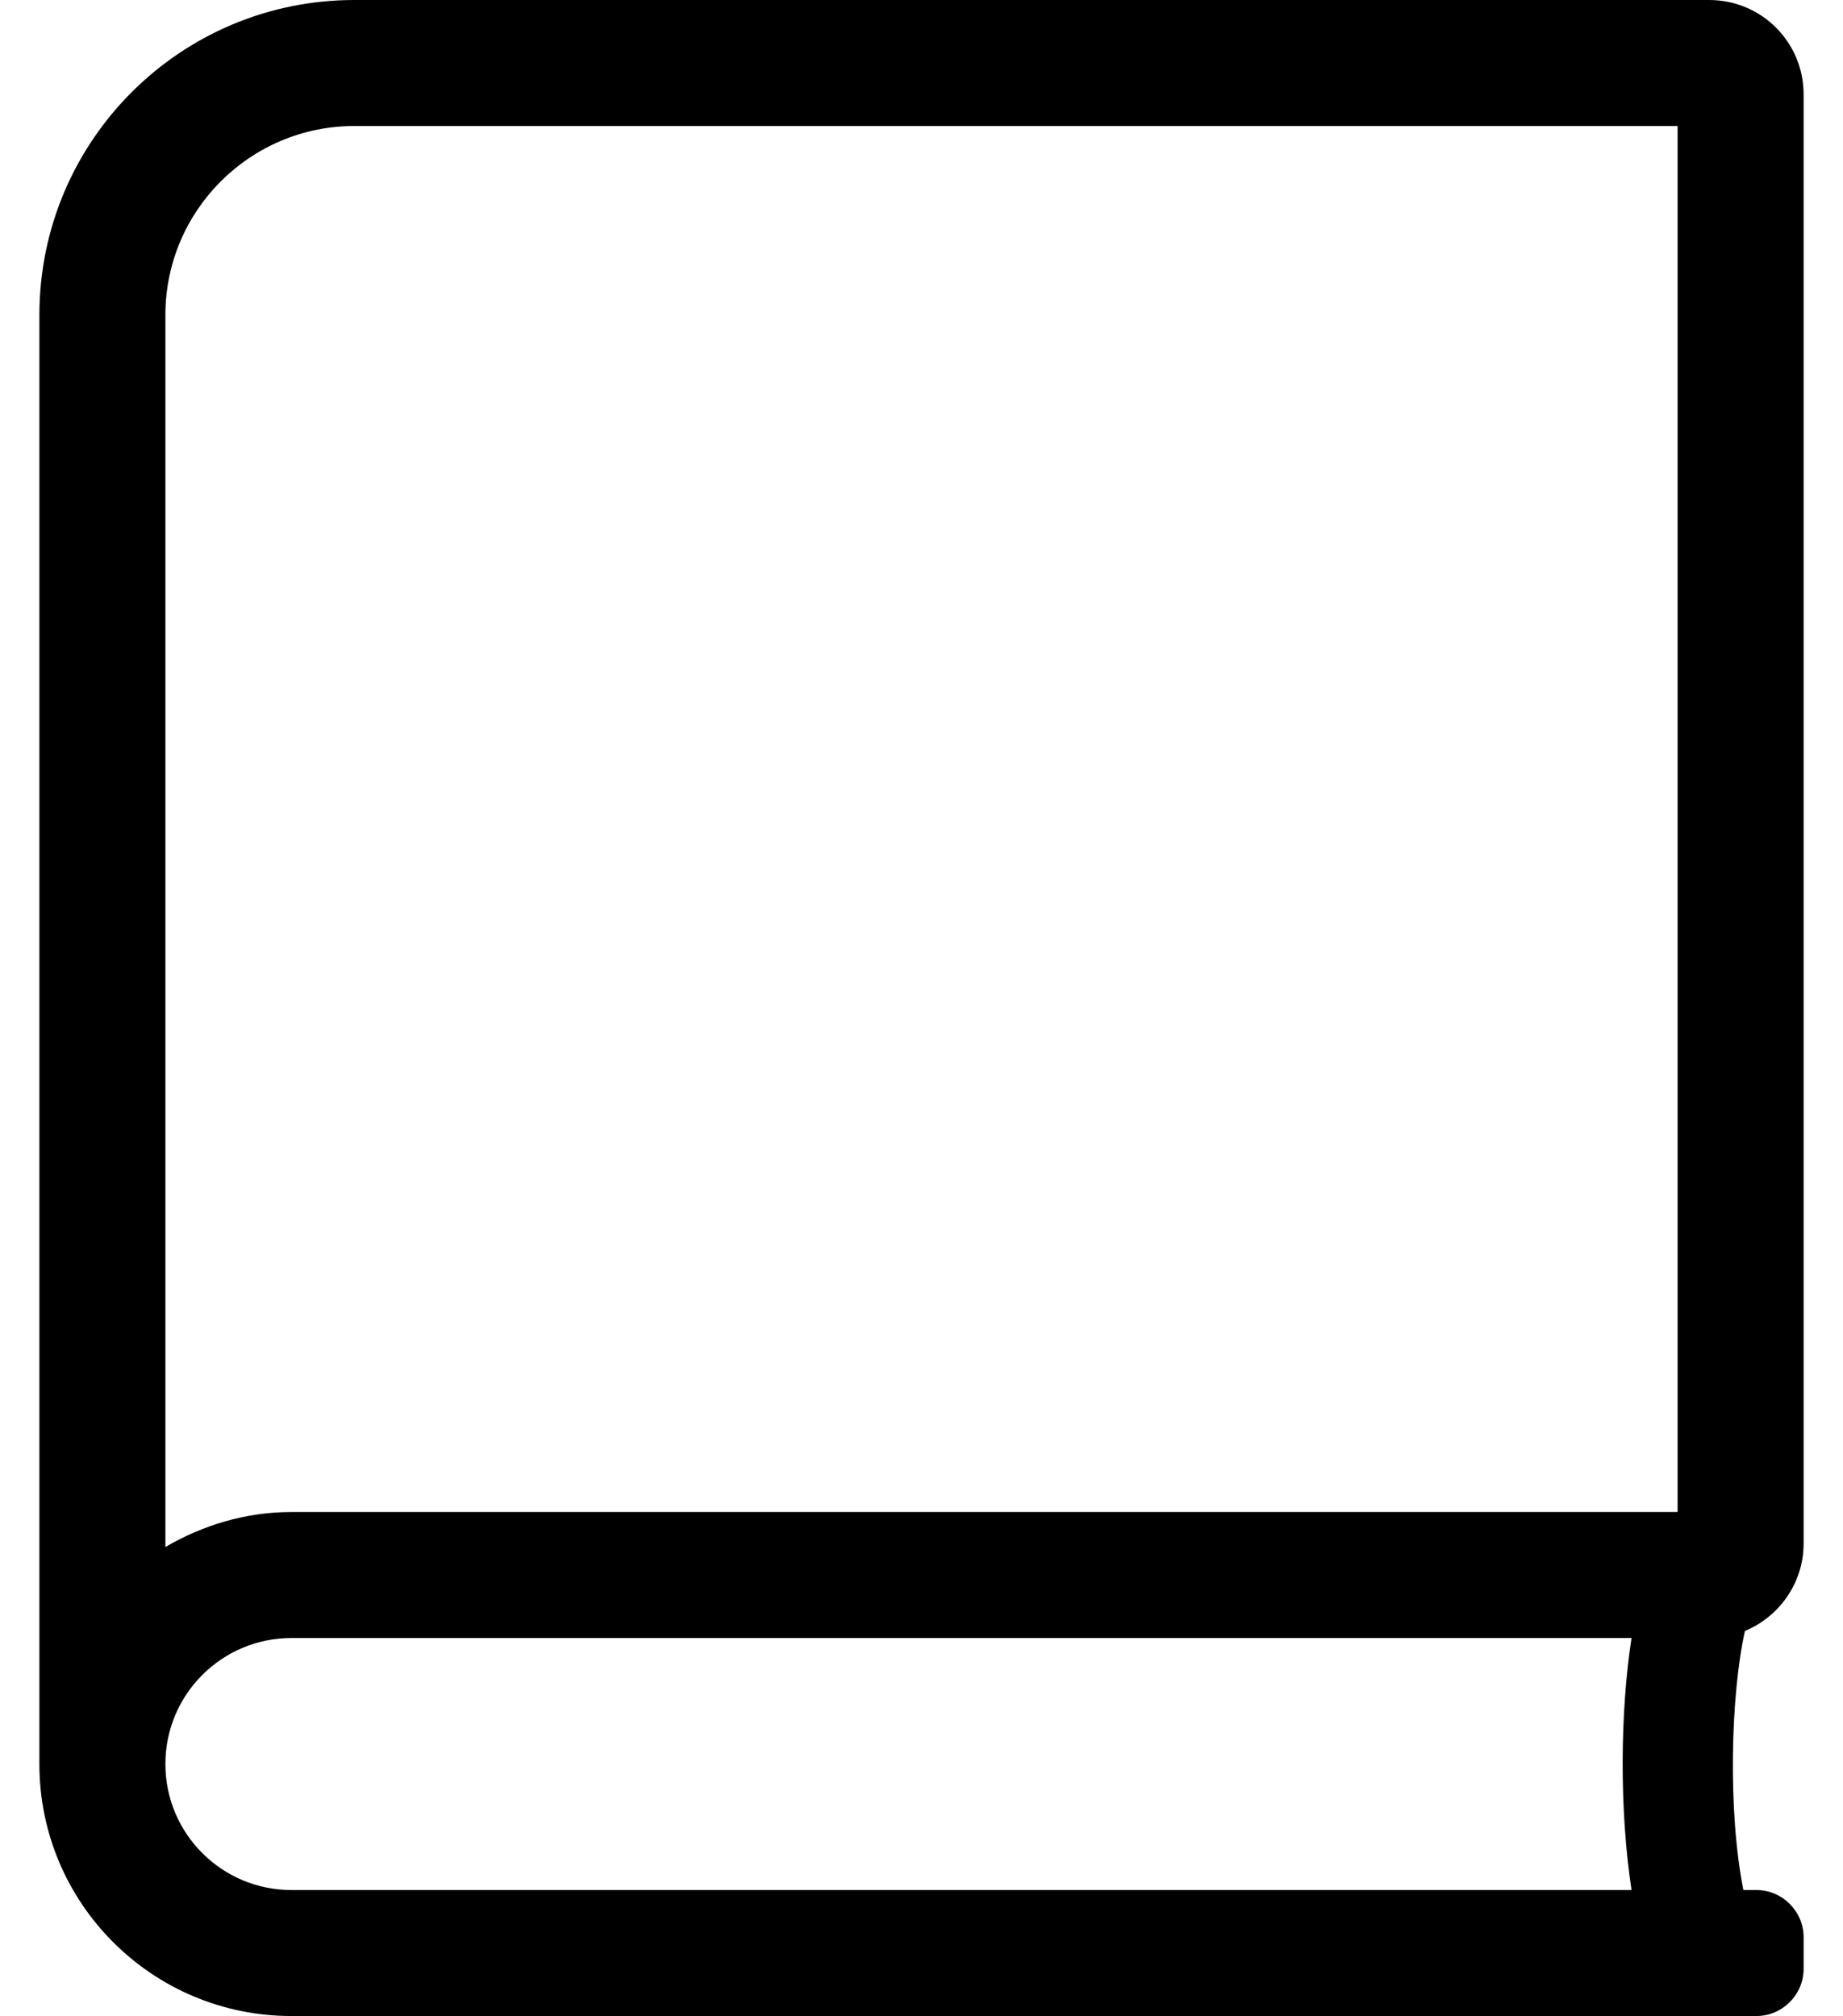
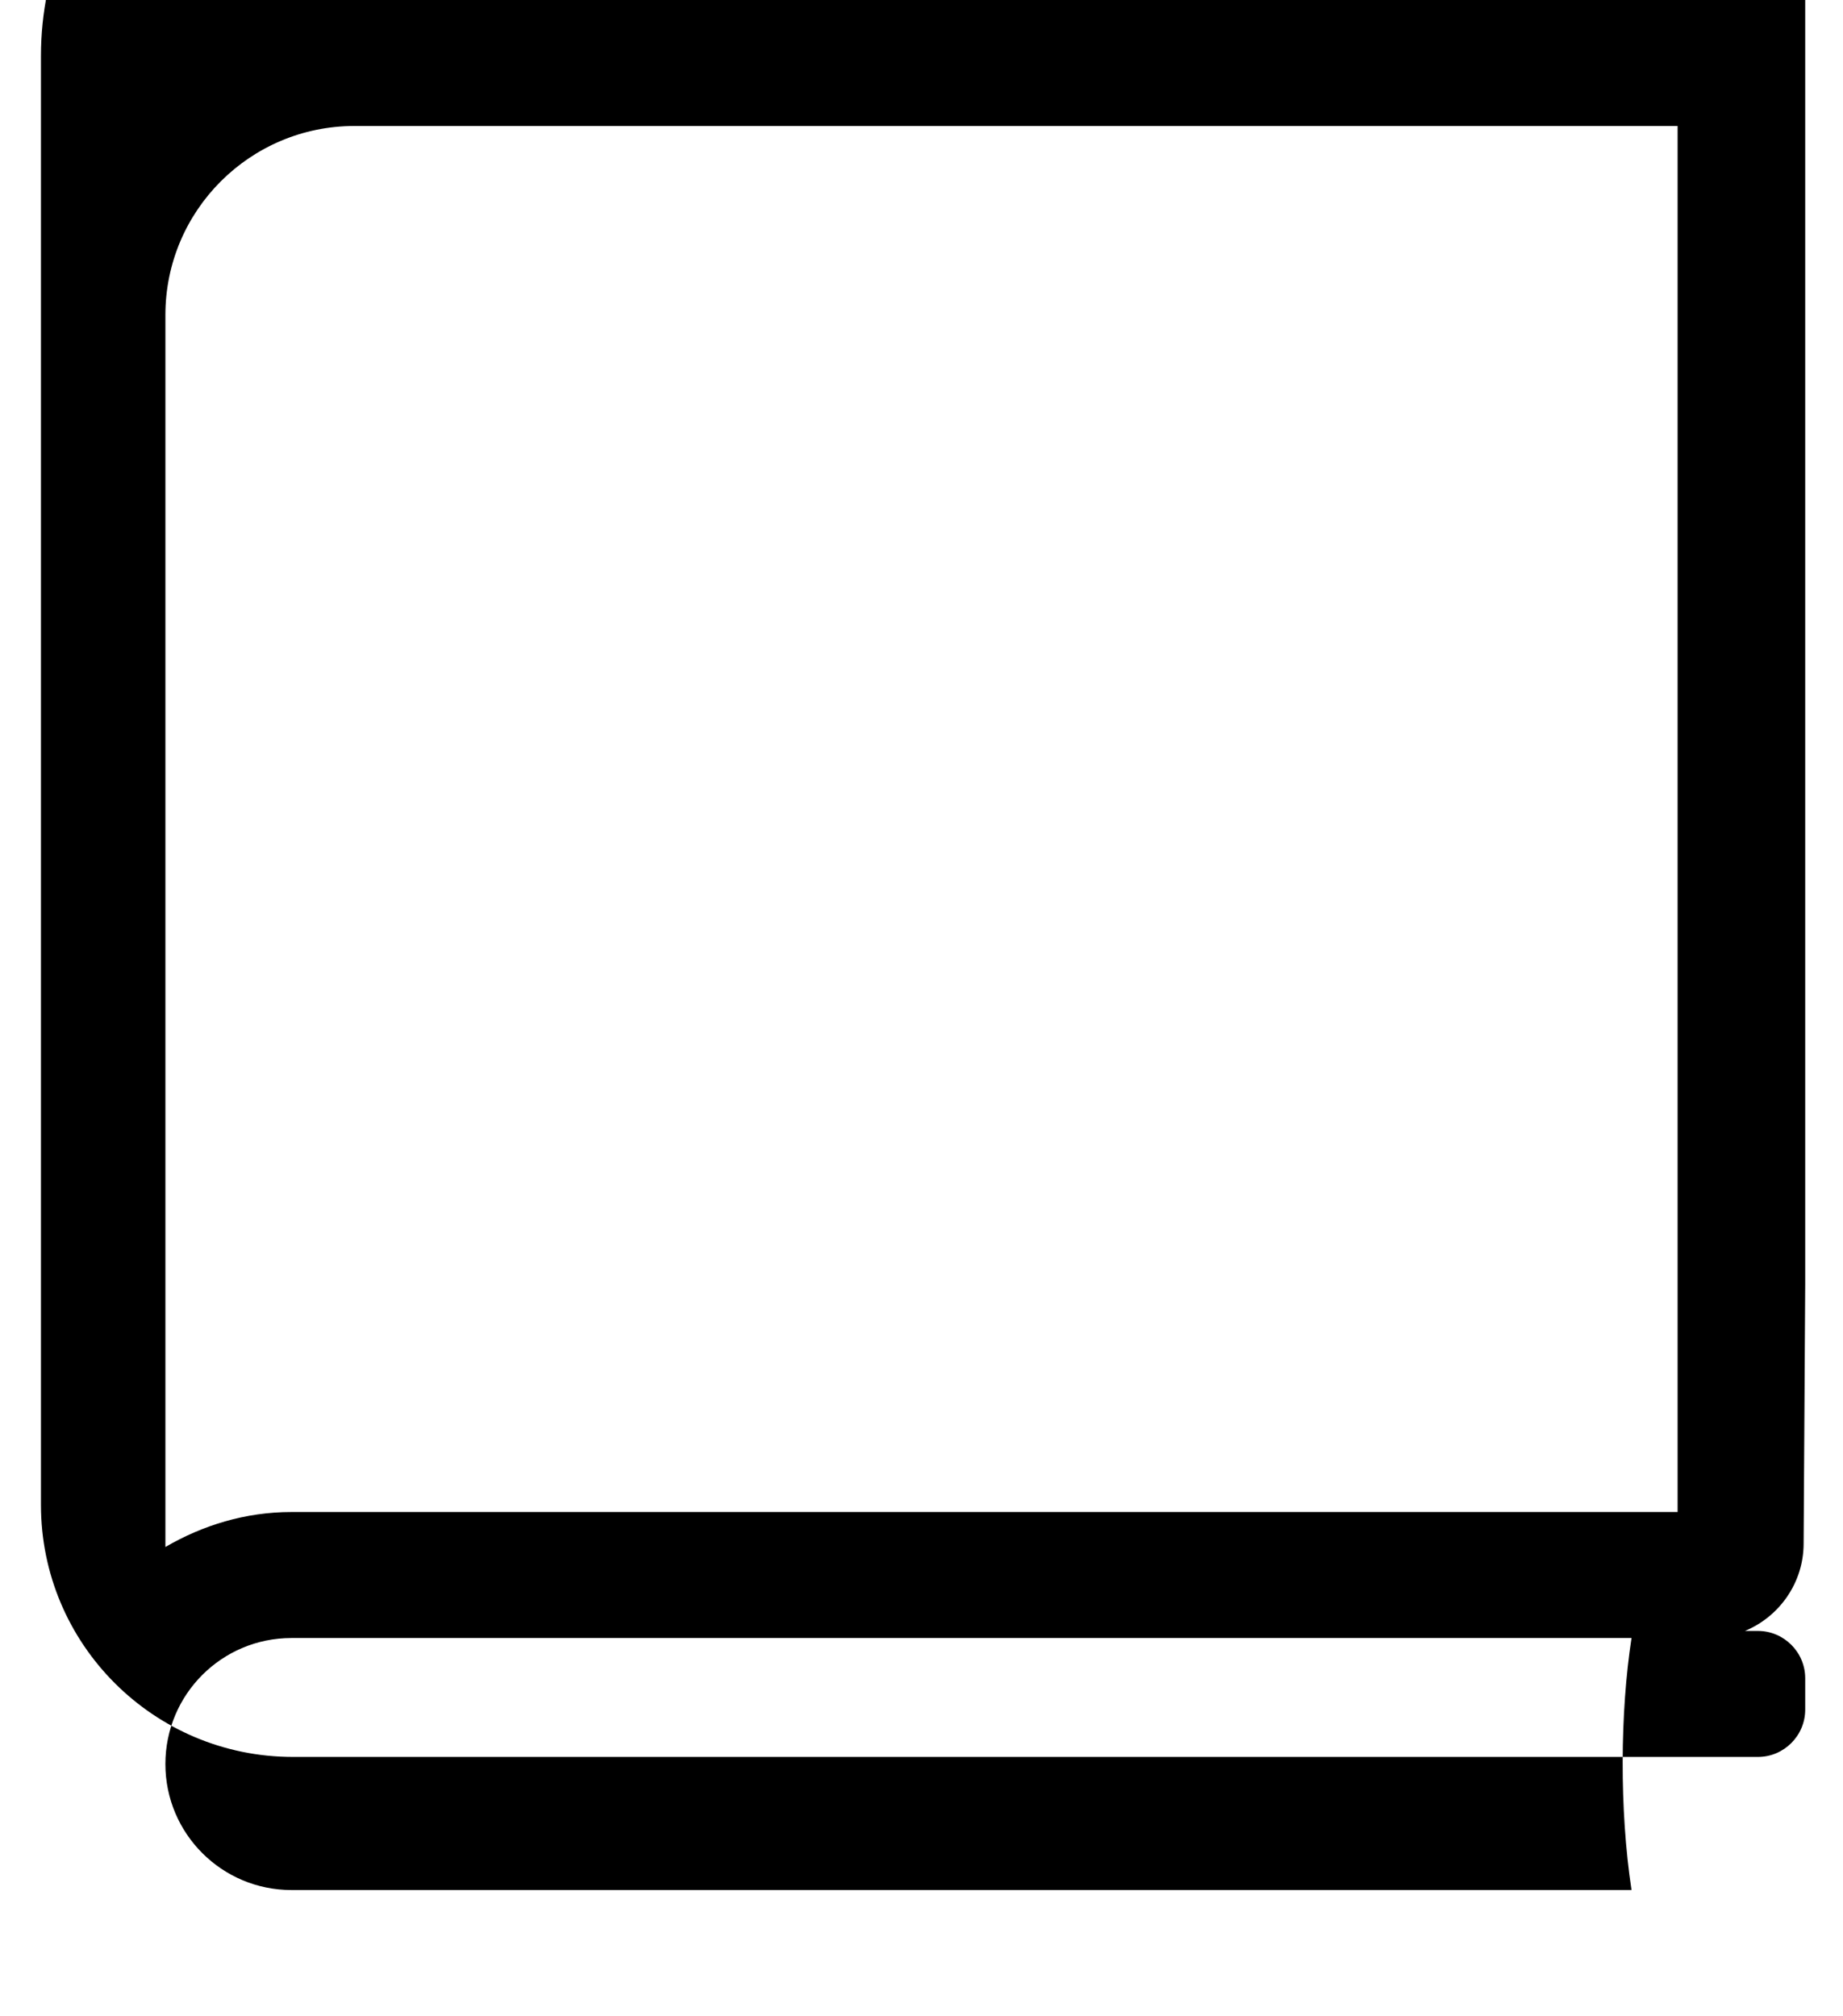
<svg xmlns="http://www.w3.org/2000/svg" version="1.1" viewBox="-10 0 468 512">
-   <path fill="currentColor" d="M448 392c0 10 -6.2 18.6 -14.9 22.2c-3.6 16.1 -4.399 45.6 -0.399 65.8h3.3c6.6 0 12 5.4 12 12v8c0 6.6 -5.4 12 -12 12h-372c-35.35 0 -64 -28.65 -64 -64v-368c0 -44.2 35.8 -80 80 -80h344 c13.3 0 24 10.7 24 24v368zM404.3 480c-3.1 -20.4 -2.899 -45.2 0 -64h-340.3c-17.67 0 -32 14.33 -32 32s14.33 32 32 32h340.3zM416 384v-352h-336c-26.5 0 -48 21.5 -48 48v312.88c9.45 -5.5 20.28 -8.88 32 -8.88h352z" />
+   <path fill="currentColor" d="M448 392c0 10 -6.2 18.6 -14.9 22.2h3.3c6.6 0 12 5.4 12 12v8c0 6.6 -5.4 12 -12 12h-372c-35.35 0 -64 -28.65 -64 -64v-368c0 -44.2 35.8 -80 80 -80h344 c13.3 0 24 10.7 24 24v368zM404.3 480c-3.1 -20.4 -2.899 -45.2 0 -64h-340.3c-17.67 0 -32 14.33 -32 32s14.33 32 32 32h340.3zM416 384v-352h-336c-26.5 0 -48 21.5 -48 48v312.88c9.45 -5.5 20.28 -8.88 32 -8.88h352z" />
</svg>